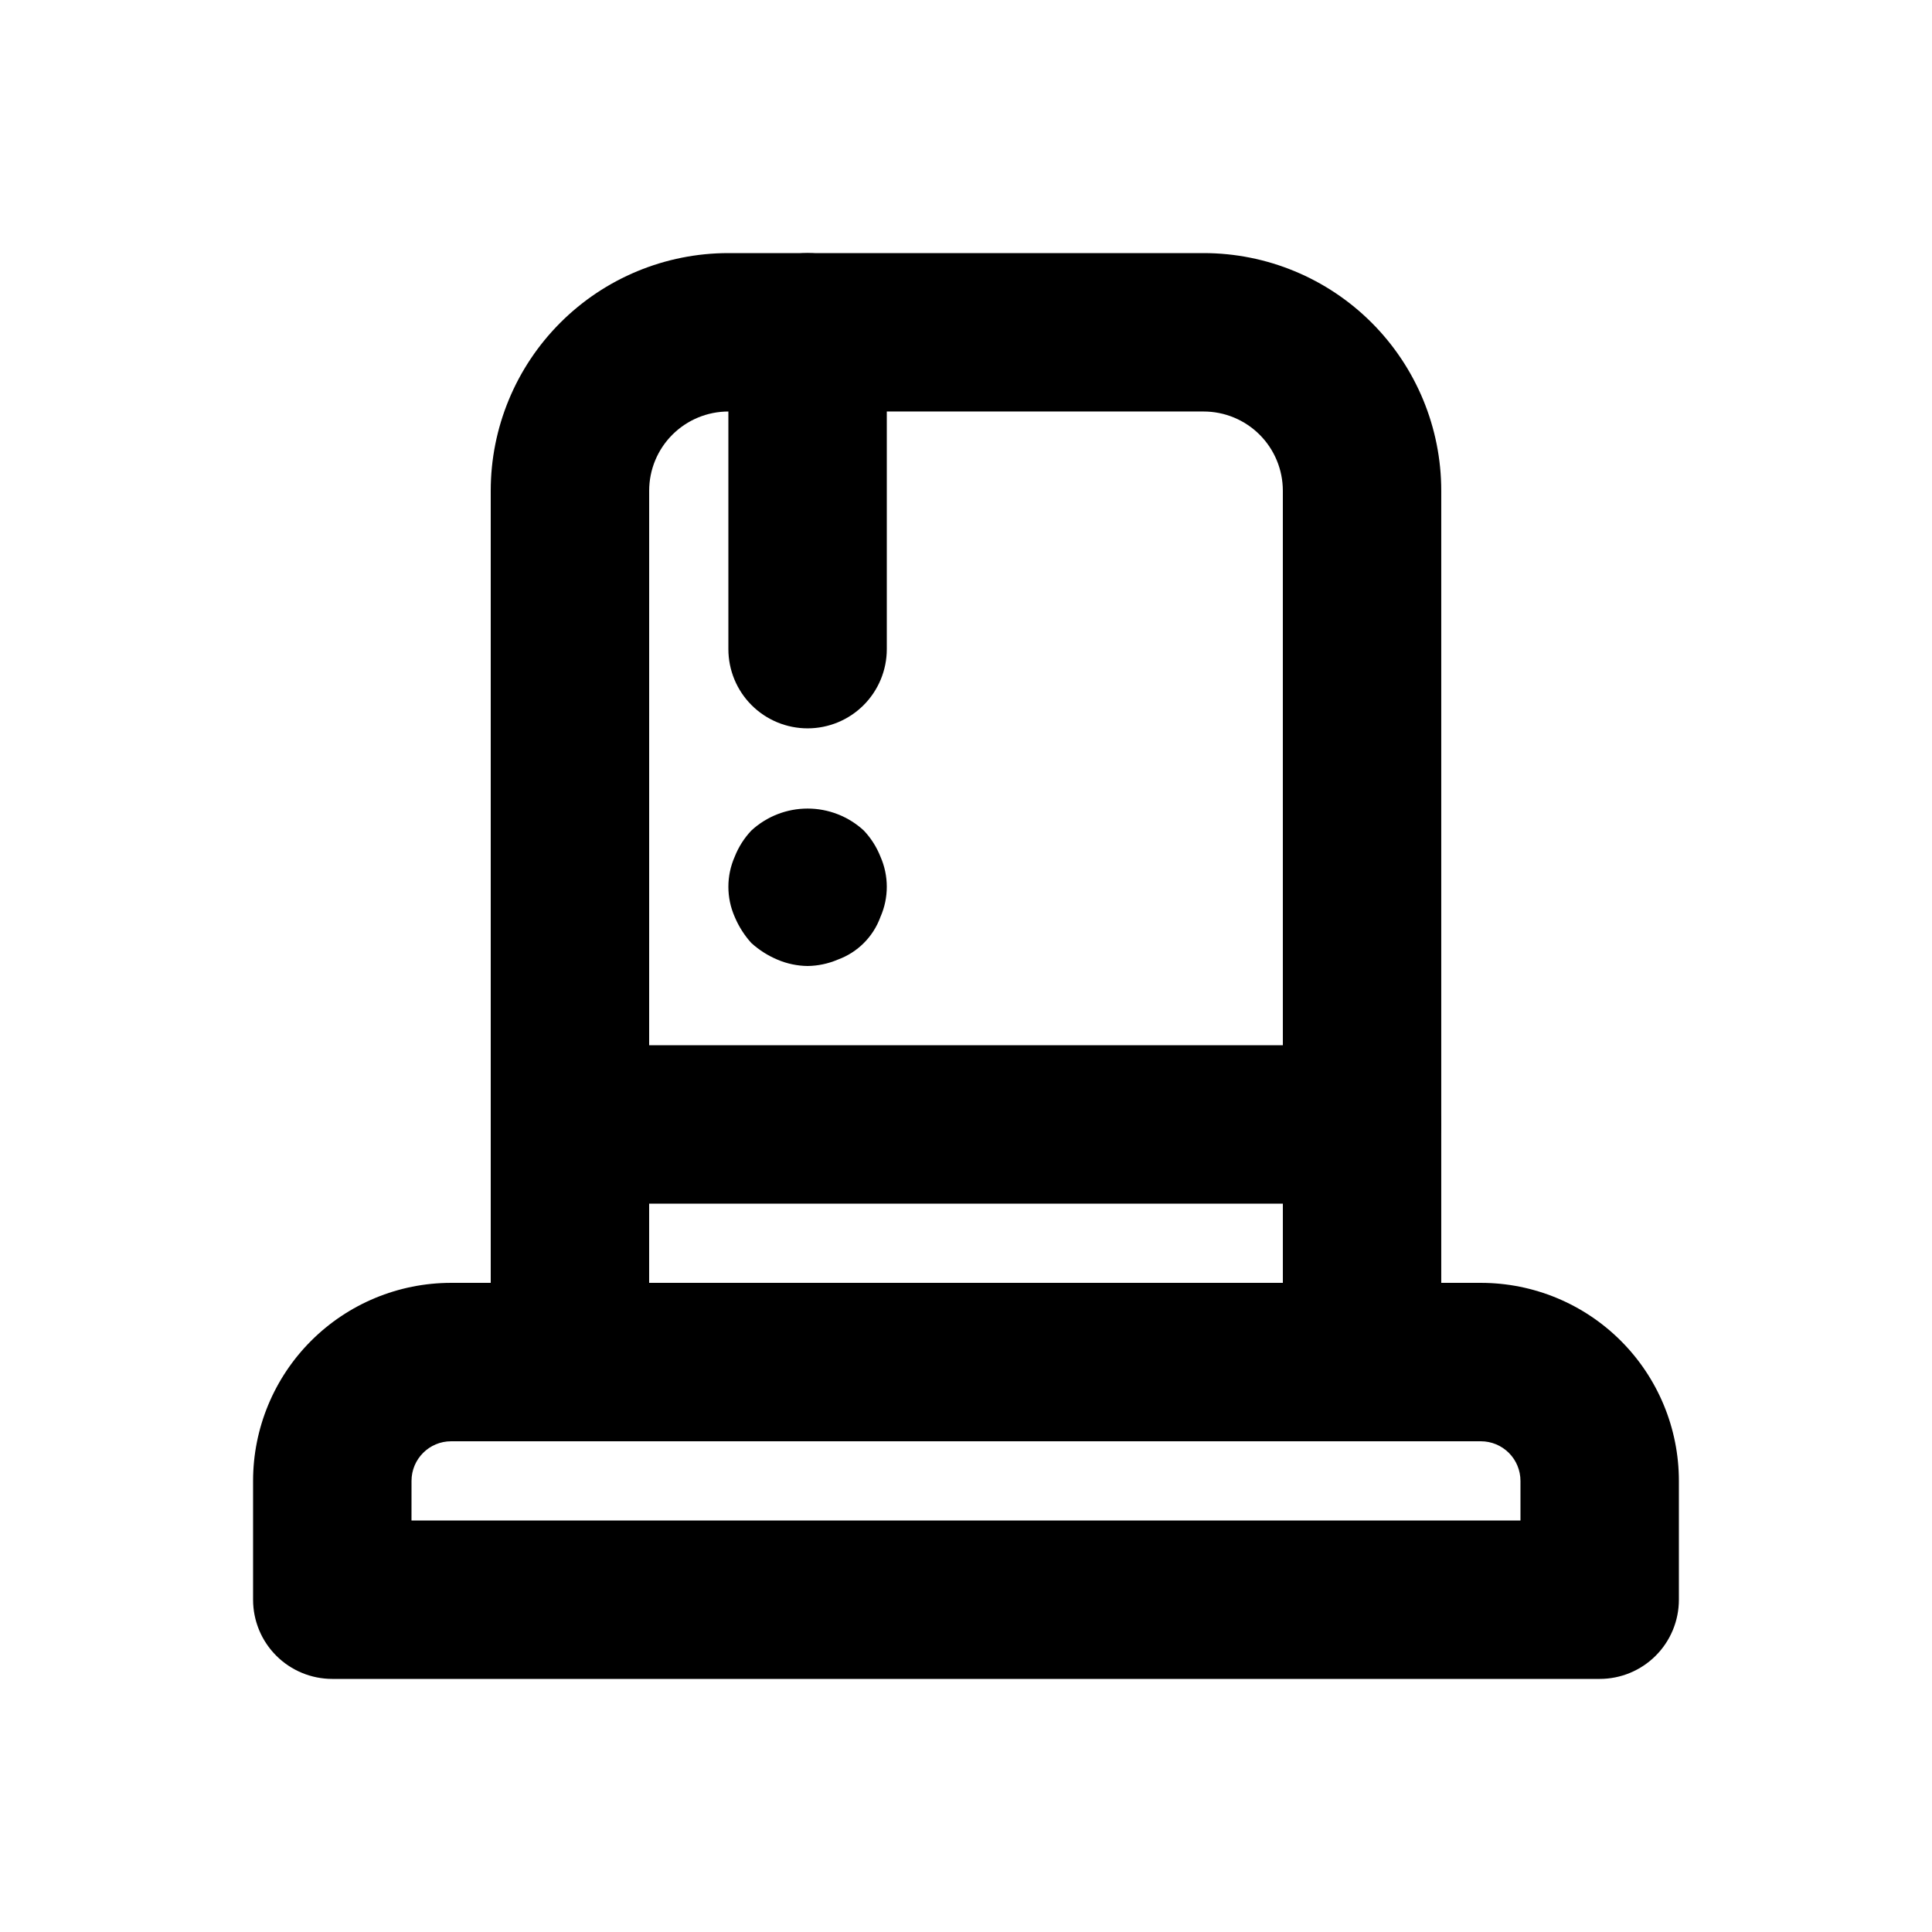
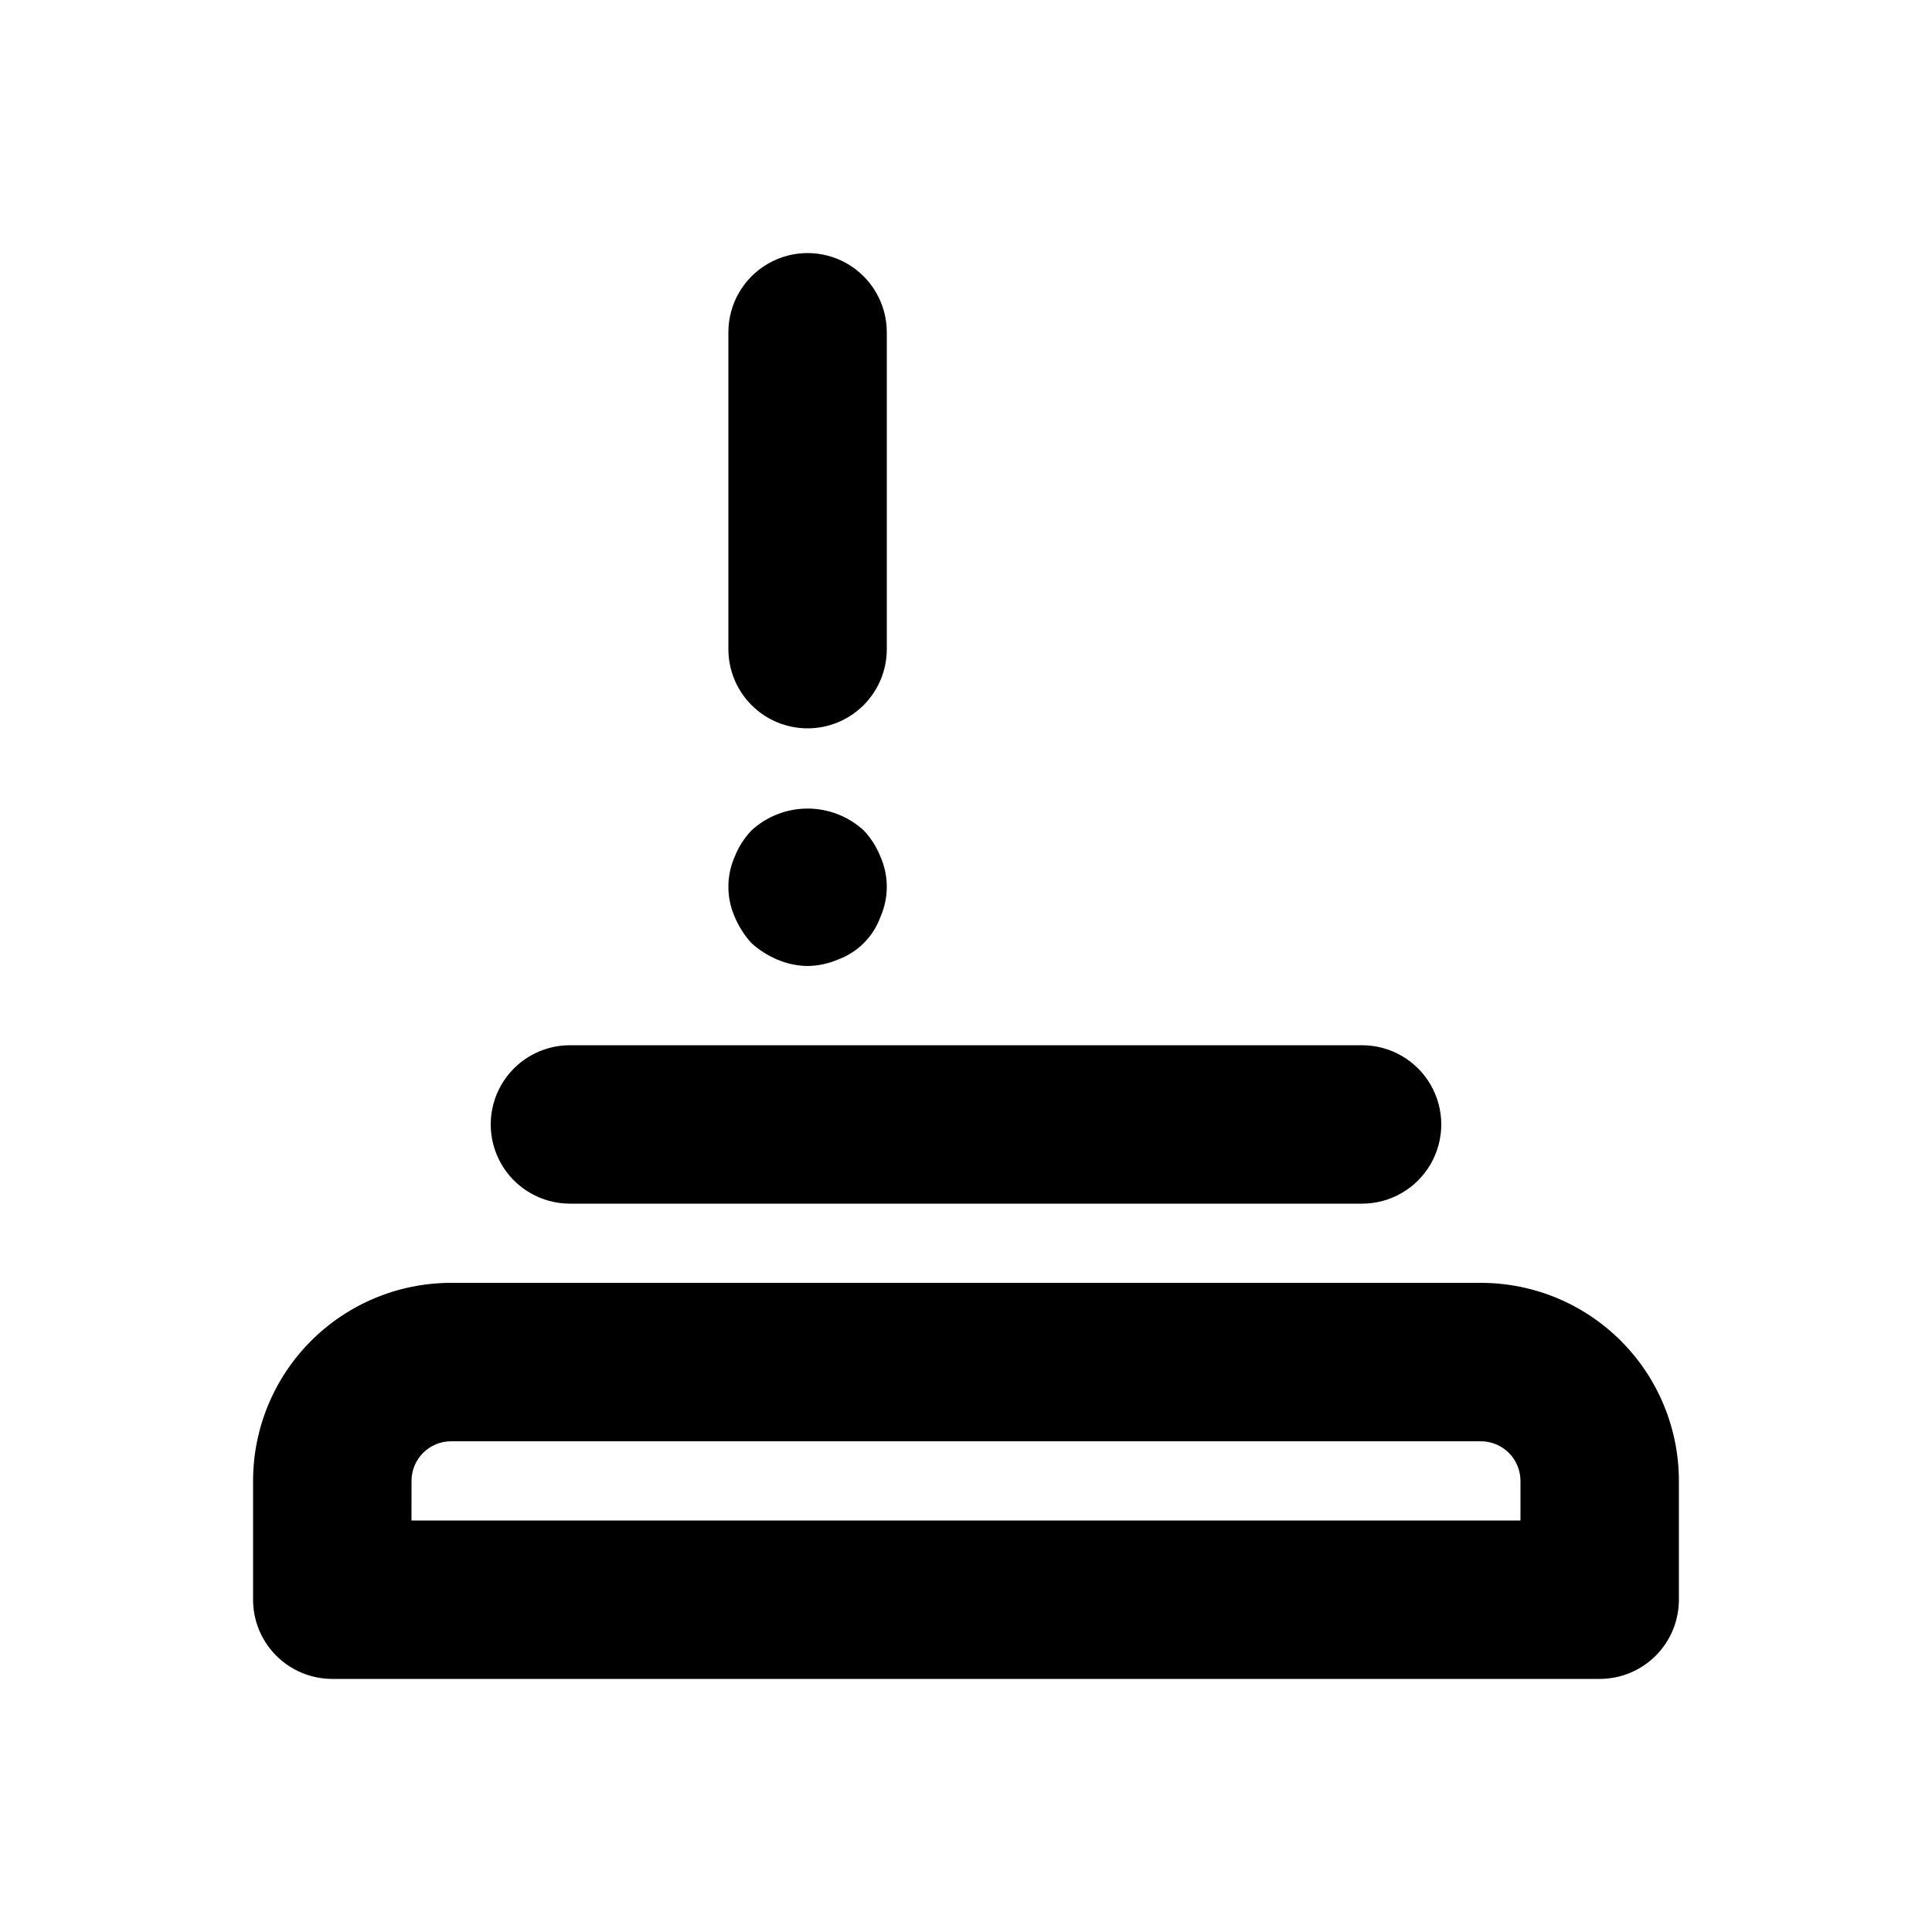
<svg xmlns="http://www.w3.org/2000/svg" fill="#000000" width="800px" height="800px" version="1.1" viewBox="144 144 512 512">
  <g>
    <path d="m567.93 588.93h-335.87c-5.566 0-10.906-2.211-14.844-6.148-3.938-3.934-6.148-9.273-6.148-14.844v-31.488c0-13.918 5.527-27.266 15.371-37.109 9.84-9.84 23.191-15.371 37.109-15.371h272.9-0.004c13.922 0 27.27 5.531 37.109 15.371 9.844 9.844 15.371 23.191 15.371 37.109v31.488c0 5.57-2.211 10.91-6.148 14.844-3.934 3.938-9.273 6.148-14.844 6.148zm-314.88-41.984h293.89v-10.496c0-2.781-1.105-5.453-3.074-7.422-1.969-1.965-4.637-3.074-7.422-3.074h-272.89c-5.797 0-10.496 4.699-10.496 10.496z" />
-     <path d="m504.96 525.95h-209.92c-5.566 0-10.906-2.211-14.844-6.148-3.938-3.934-6.148-9.273-6.148-14.844v-230.91c0-16.703 6.633-32.723 18.445-44.531 11.809-11.812 27.828-18.445 44.531-18.445h125.95c16.699 0 32.719 6.633 44.527 18.445 11.812 11.809 18.445 27.828 18.445 44.531v230.91c0 5.57-2.211 10.91-6.148 14.844-3.934 3.938-9.273 6.148-14.844 6.148zm-188.93-41.984h167.94l-0.004-209.92c0-5.566-2.211-10.906-6.148-14.844-3.934-3.938-9.273-6.148-14.84-6.148h-125.95c-5.57 0-10.906 2.211-14.844 6.148s-6.148 9.277-6.148 14.844z" />
    <path d="m504.96 462.98h-209.92c-7.5 0-14.43-4.004-18.18-10.496-3.75-6.496-3.75-14.5 0-20.992 3.75-6.496 10.68-10.496 18.18-10.496h209.92c7.5 0 14.43 4 18.18 10.496 3.75 6.492 3.75 14.496 0 20.992-3.75 6.492-10.68 10.496-18.18 10.496z" />
    <path d="m358.02 337.02c-5.57 0-10.906-2.211-14.844-6.148s-6.148-9.277-6.148-14.844v-83.969c0-7.5 4-14.43 10.496-18.18 6.492-3.75 14.496-3.75 20.992 0 6.492 3.75 10.496 10.68 10.496 18.18v83.969c0 5.566-2.215 10.906-6.148 14.844-3.938 3.938-9.277 6.148-14.844 6.148z" />
    <path d="m358.02 400c-2.746-0.035-5.453-0.605-7.977-1.68-2.543-1.066-4.887-2.559-6.93-4.41-1.848-2.043-3.336-4.387-4.406-6.926-2.238-5.082-2.238-10.871 0-15.953 1.012-2.57 2.508-4.922 4.406-6.93 4.059-3.746 9.383-5.824 14.906-5.824s10.844 2.078 14.902 5.824c1.898 2.008 3.394 4.359 4.41 6.93 2.238 5.082 2.238 10.871 0 15.953-1.91 5.273-6.062 9.426-11.336 11.336-2.523 1.074-5.234 1.645-7.977 1.68z" />
  </g>
</svg>